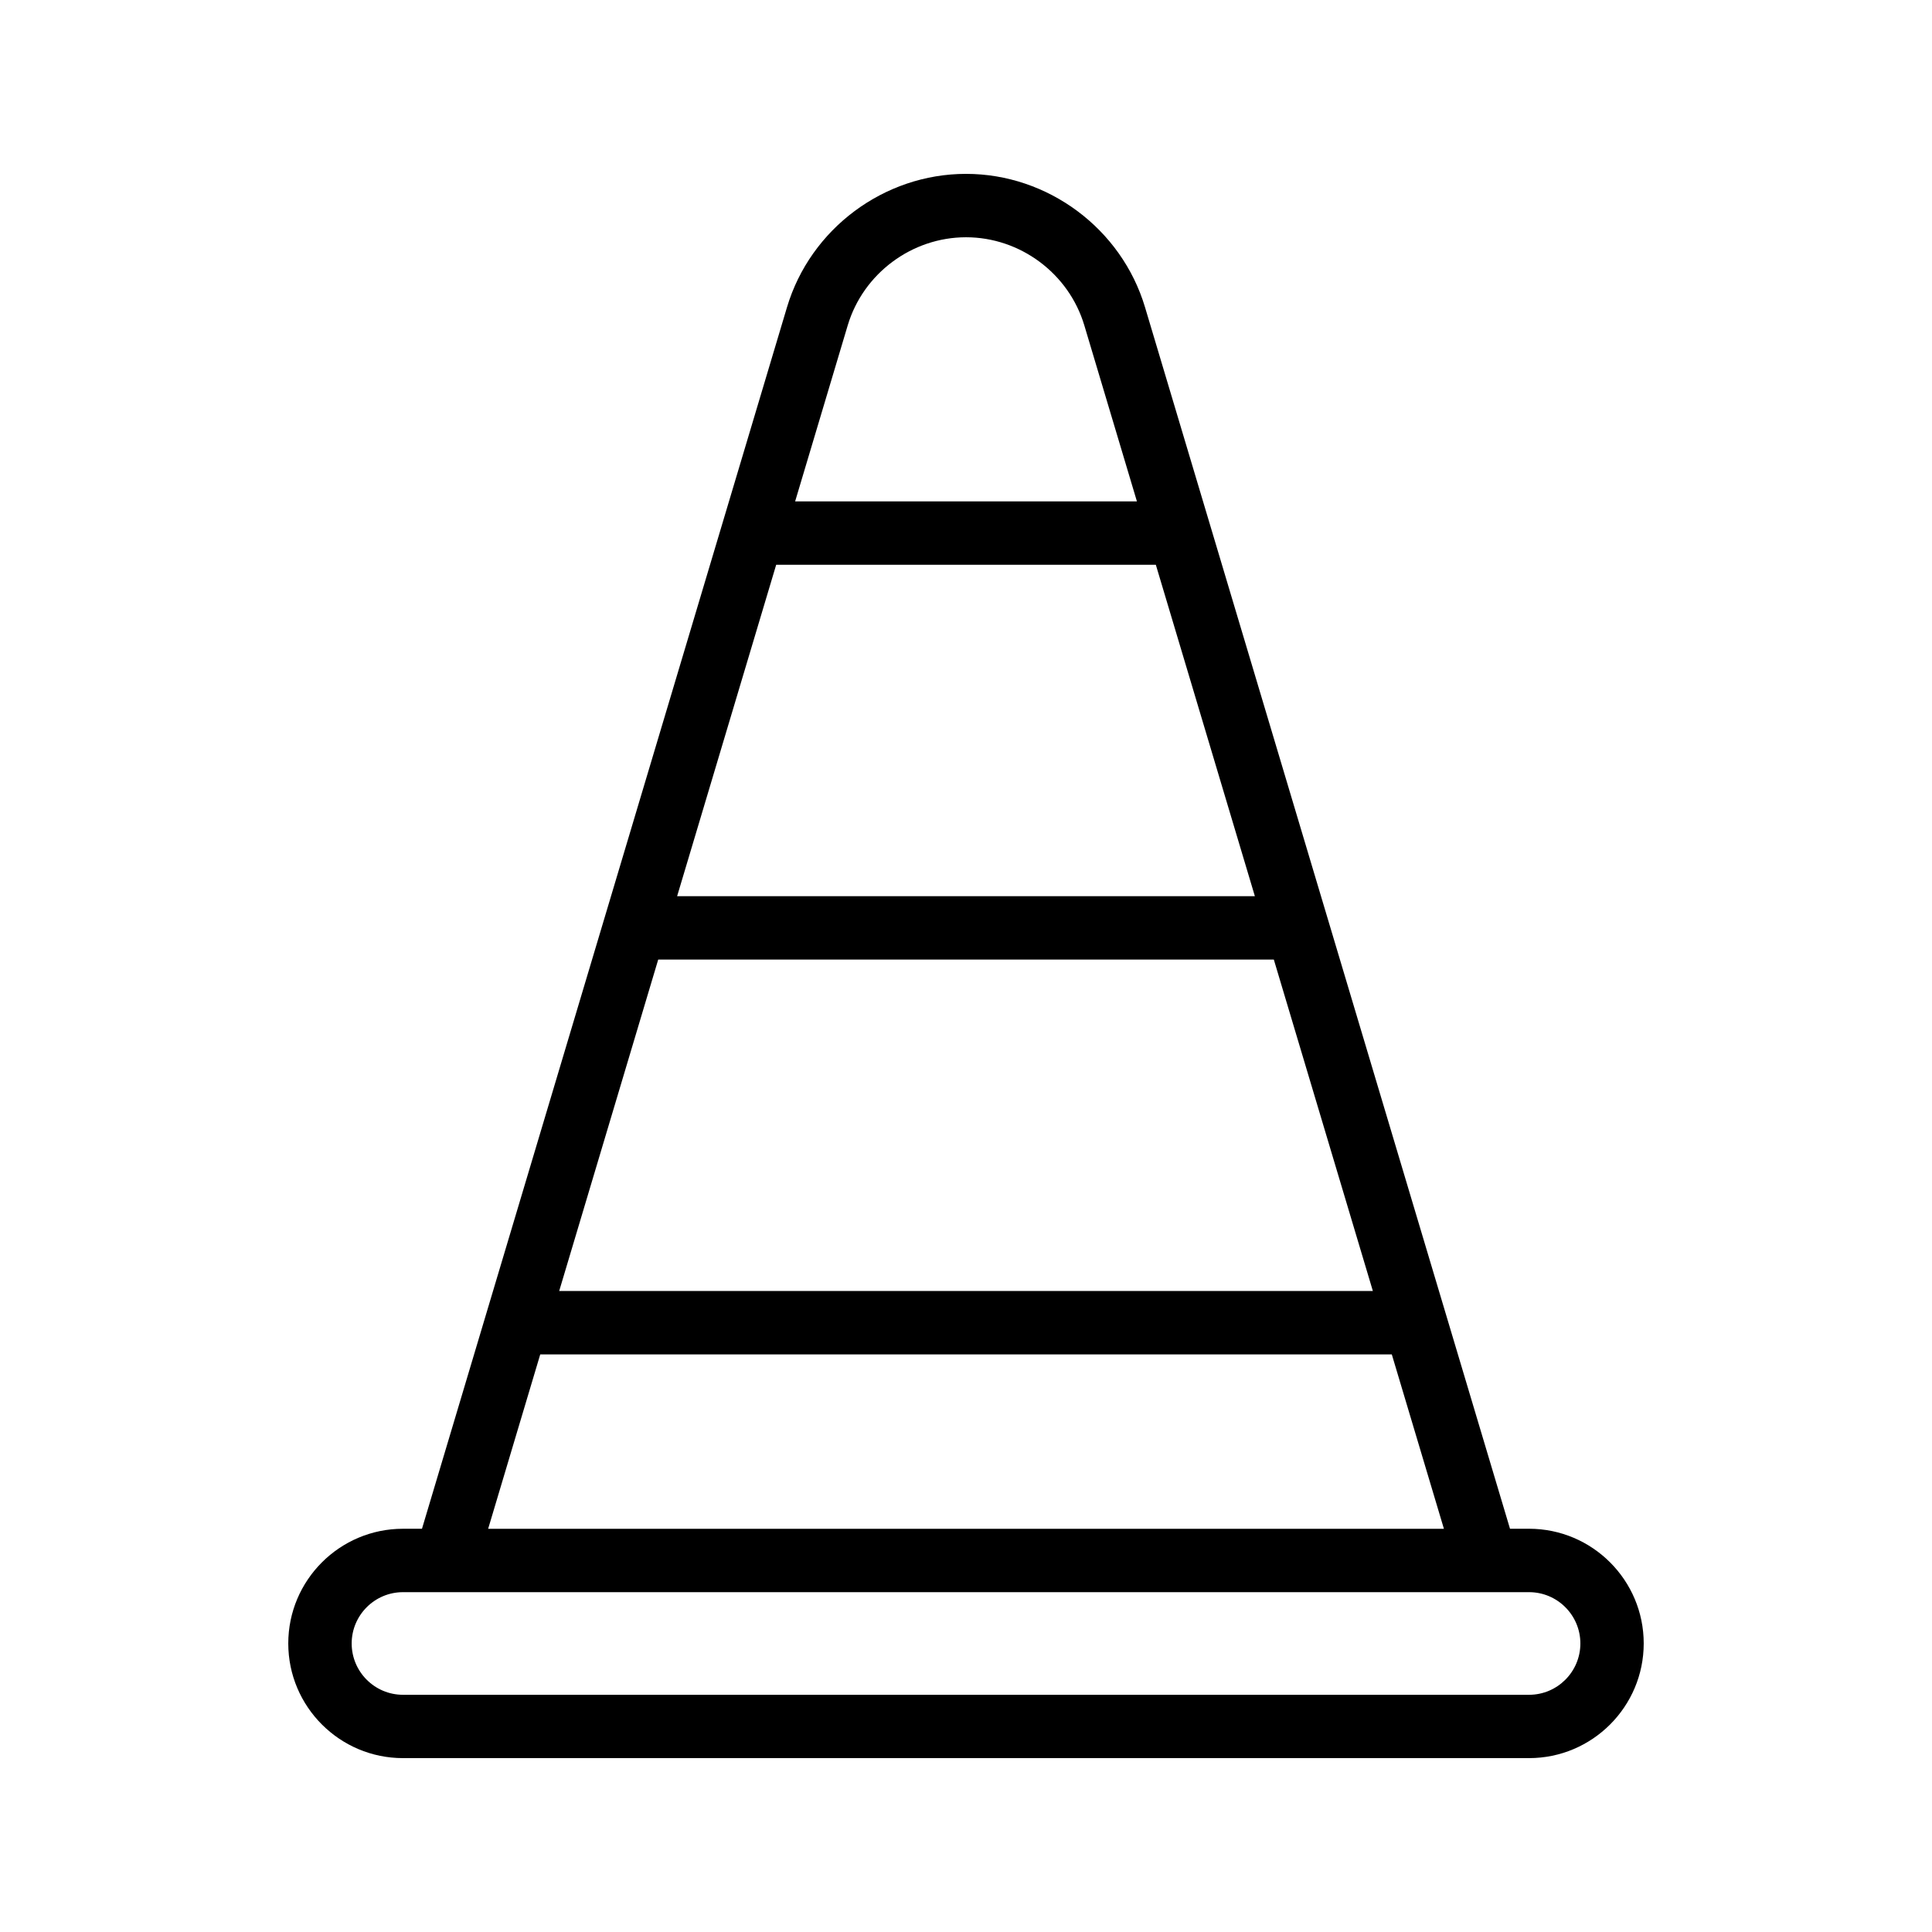
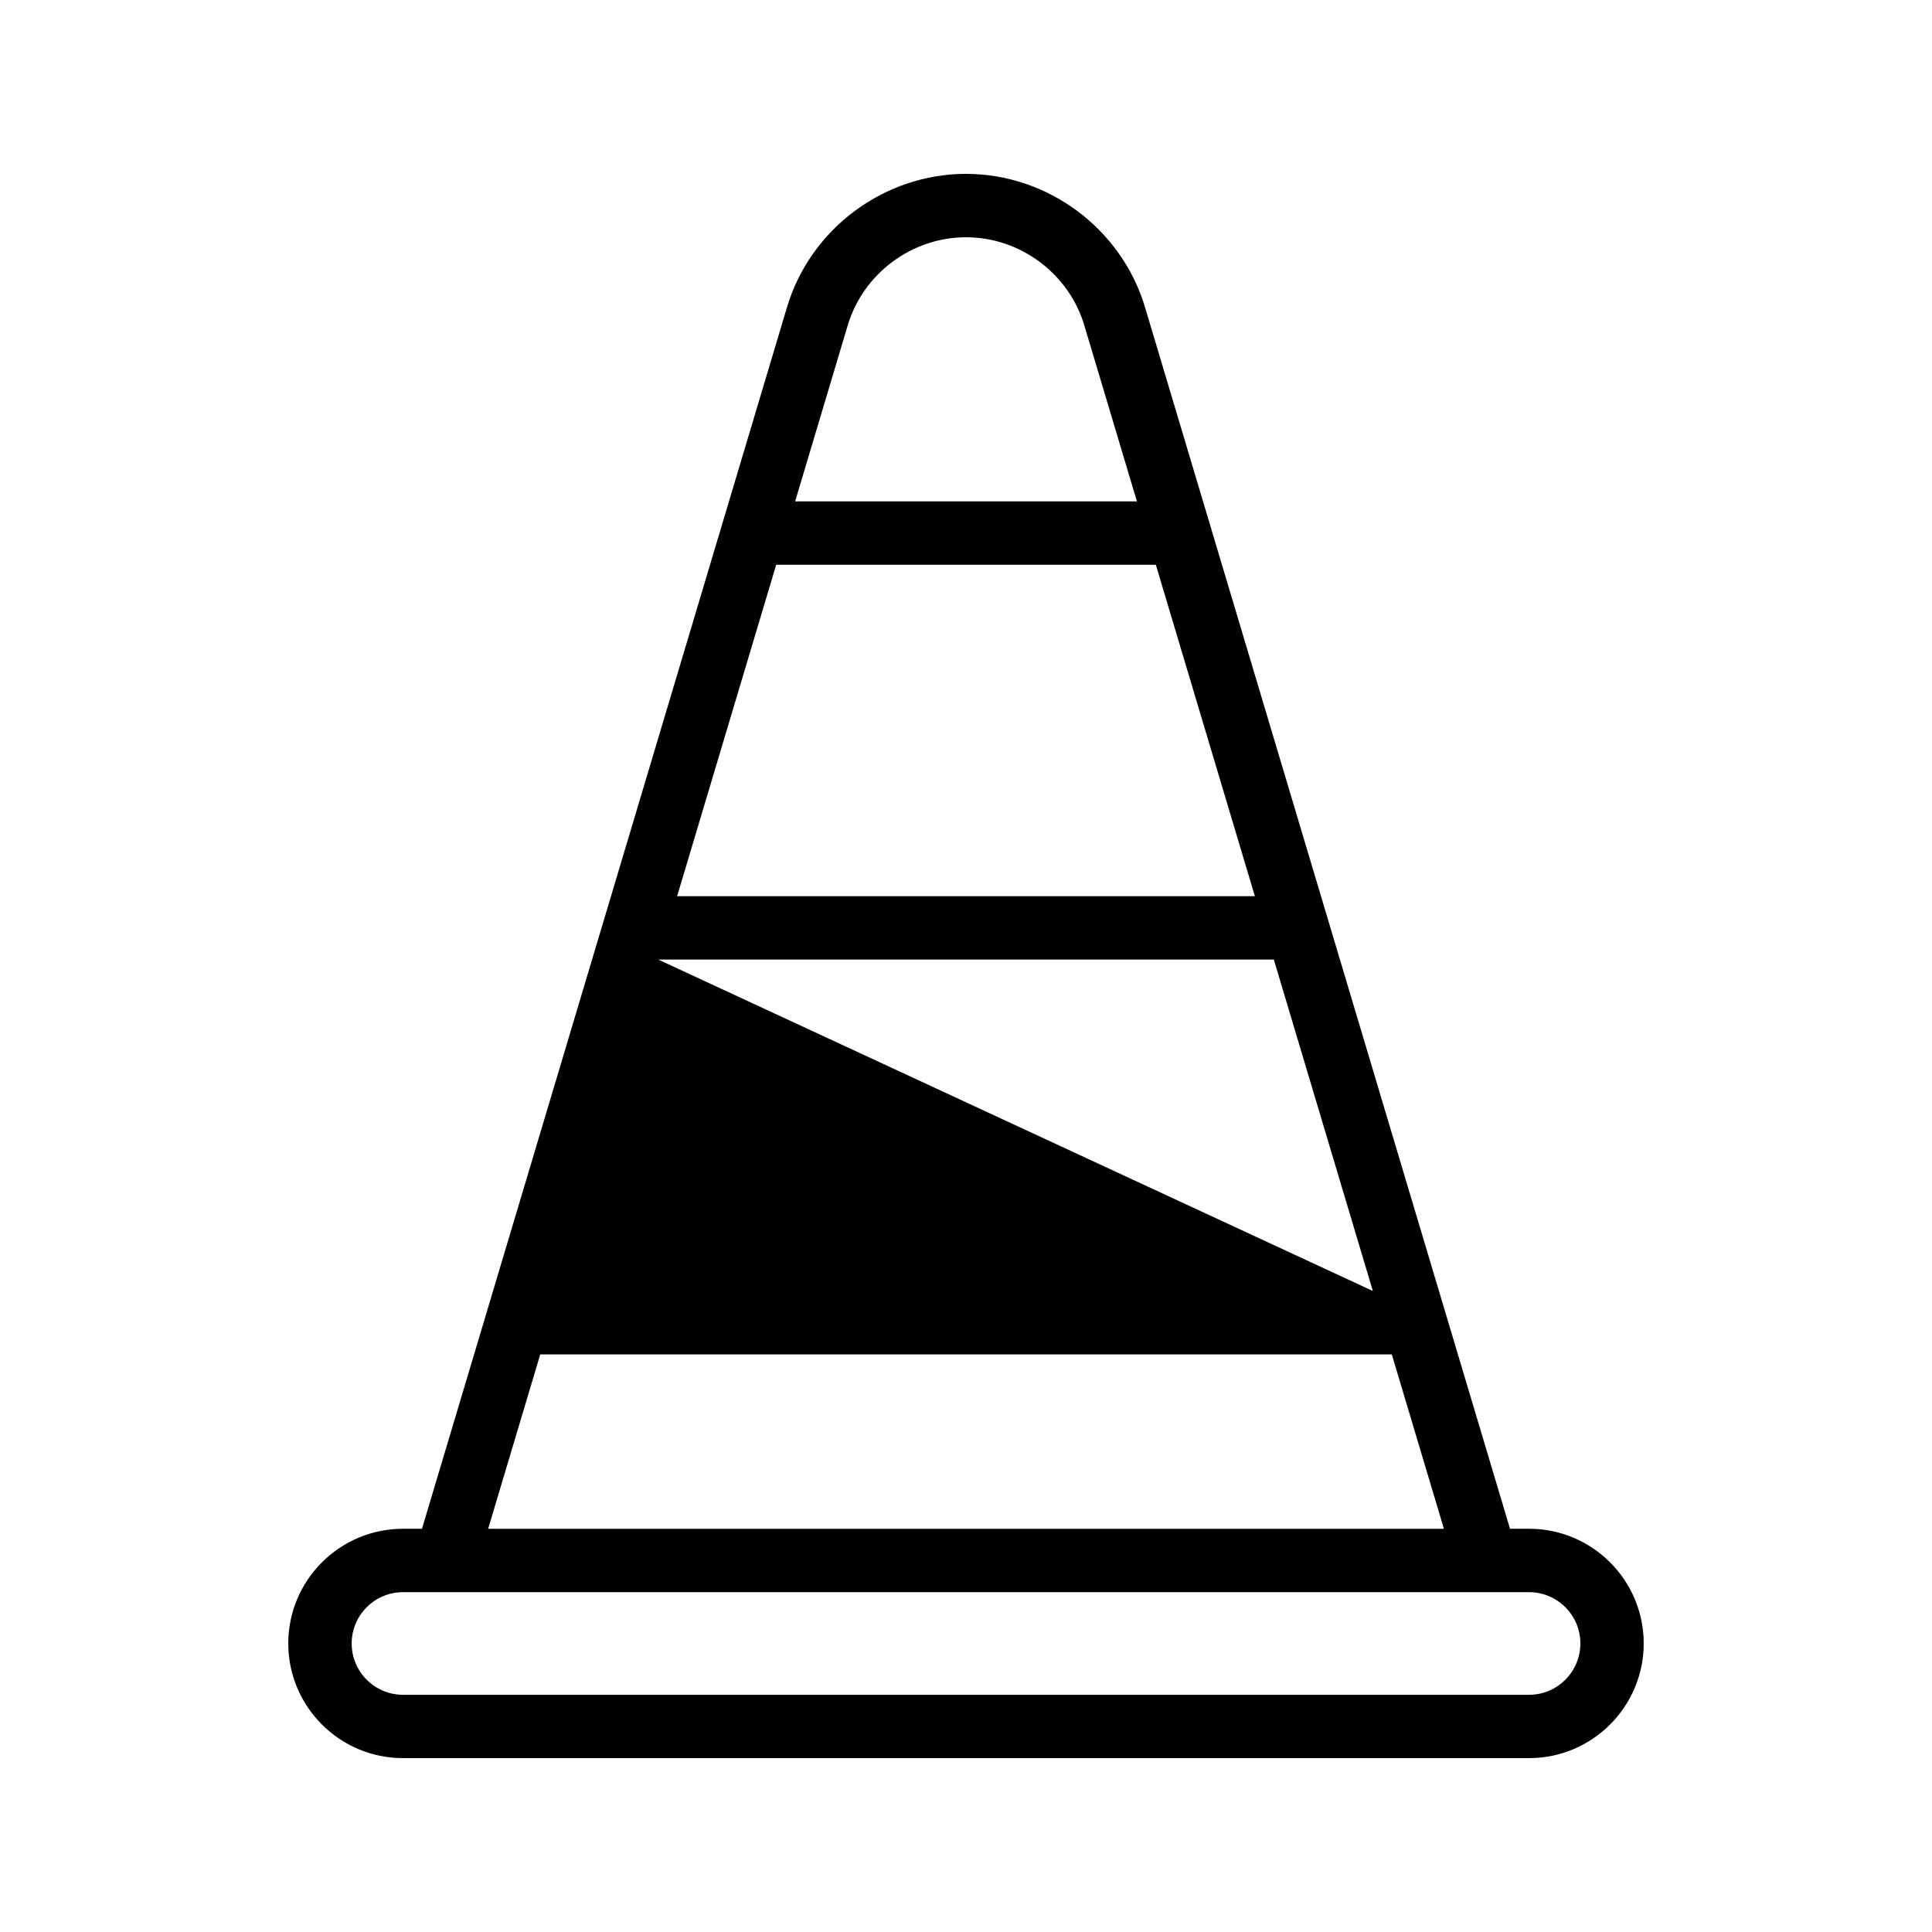
<svg xmlns="http://www.w3.org/2000/svg" fill="#000000" width="800px" height="800px" version="1.1" viewBox="144 144 512 512">
-   <path d="m250.79 609.92h298.42c16.758 0 30.391-13.633 30.391-30.395 0-16.758-13.633-30.391-30.391-30.391h-5.043l-96.727-323.72c-6.219-20.805-25.727-35.336-47.438-35.336-21.715 0-41.223 14.531-47.438 35.34l-96.734 323.72h-5.043c-16.758 0-30.391 13.633-30.391 30.391 0.004 16.758 13.637 30.391 30.391 30.391zm67.645-211.63h163.14l26.246 87.836h-215.63zm31.262-104.62h100.61l26.246 87.832h-153.11zm18.957-63.441c4.109-13.75 17-23.352 31.352-23.352s27.242 9.602 31.348 23.348l13.941 46.648-90.578 0.004zm-81.484 272.7h225.67l13.812 46.219h-253.29zm-36.379 63.012h298.43c7.496 0 13.594 6.102 13.594 13.594 0 7.5-6.098 13.602-13.594 13.602h-298.43c-7.496 0-13.594-6.102-13.594-13.602 0-7.492 6.102-13.594 13.594-13.594z" />
+   <path d="m250.79 609.92h298.42c16.758 0 30.391-13.633 30.391-30.395 0-16.758-13.633-30.391-30.391-30.391h-5.043l-96.727-323.72c-6.219-20.805-25.727-35.336-47.438-35.336-21.715 0-41.223 14.531-47.438 35.34l-96.734 323.72h-5.043c-16.758 0-30.391 13.633-30.391 30.391 0.004 16.758 13.637 30.391 30.391 30.391zm67.645-211.63h163.14l26.246 87.836zm31.262-104.62h100.61l26.246 87.832h-153.11zm18.957-63.441c4.109-13.75 17-23.352 31.352-23.352s27.242 9.602 31.348 23.348l13.941 46.648-90.578 0.004zm-81.484 272.7h225.67l13.812 46.219h-253.29zm-36.379 63.012h298.43c7.496 0 13.594 6.102 13.594 13.594 0 7.5-6.098 13.602-13.594 13.602h-298.43c-7.496 0-13.594-6.102-13.594-13.602 0-7.492 6.102-13.594 13.594-13.594z" />
</svg>